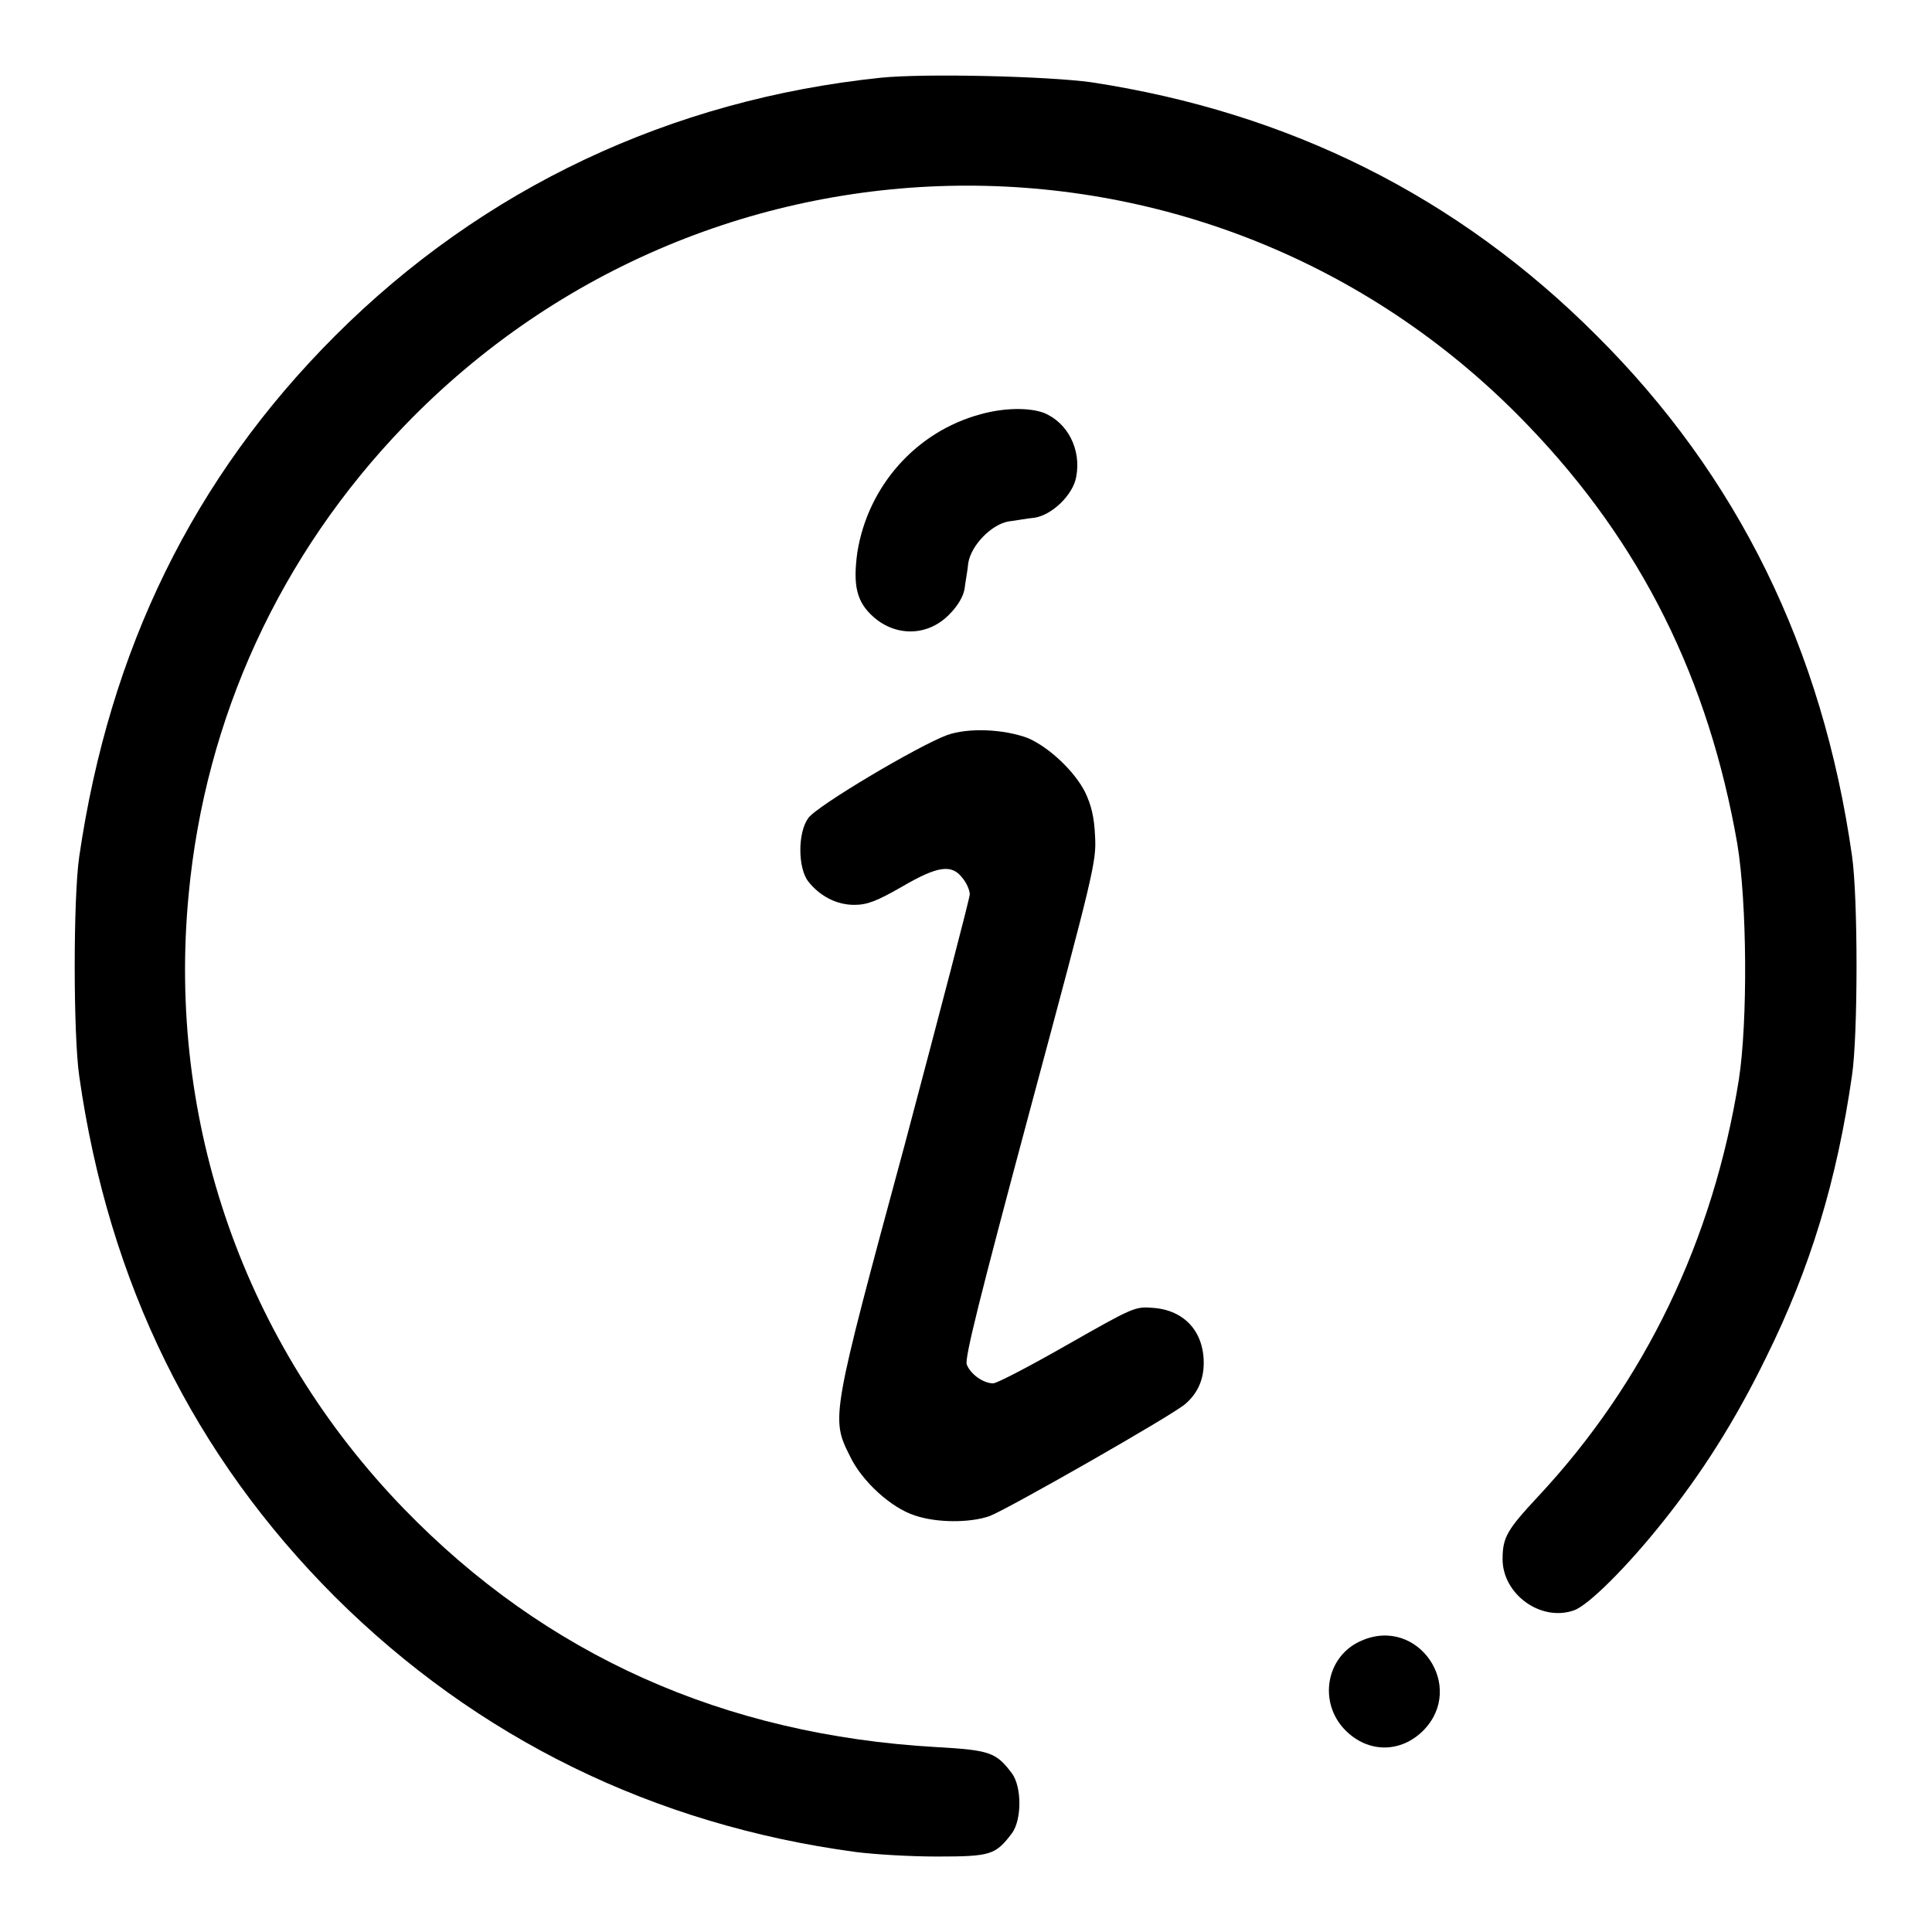
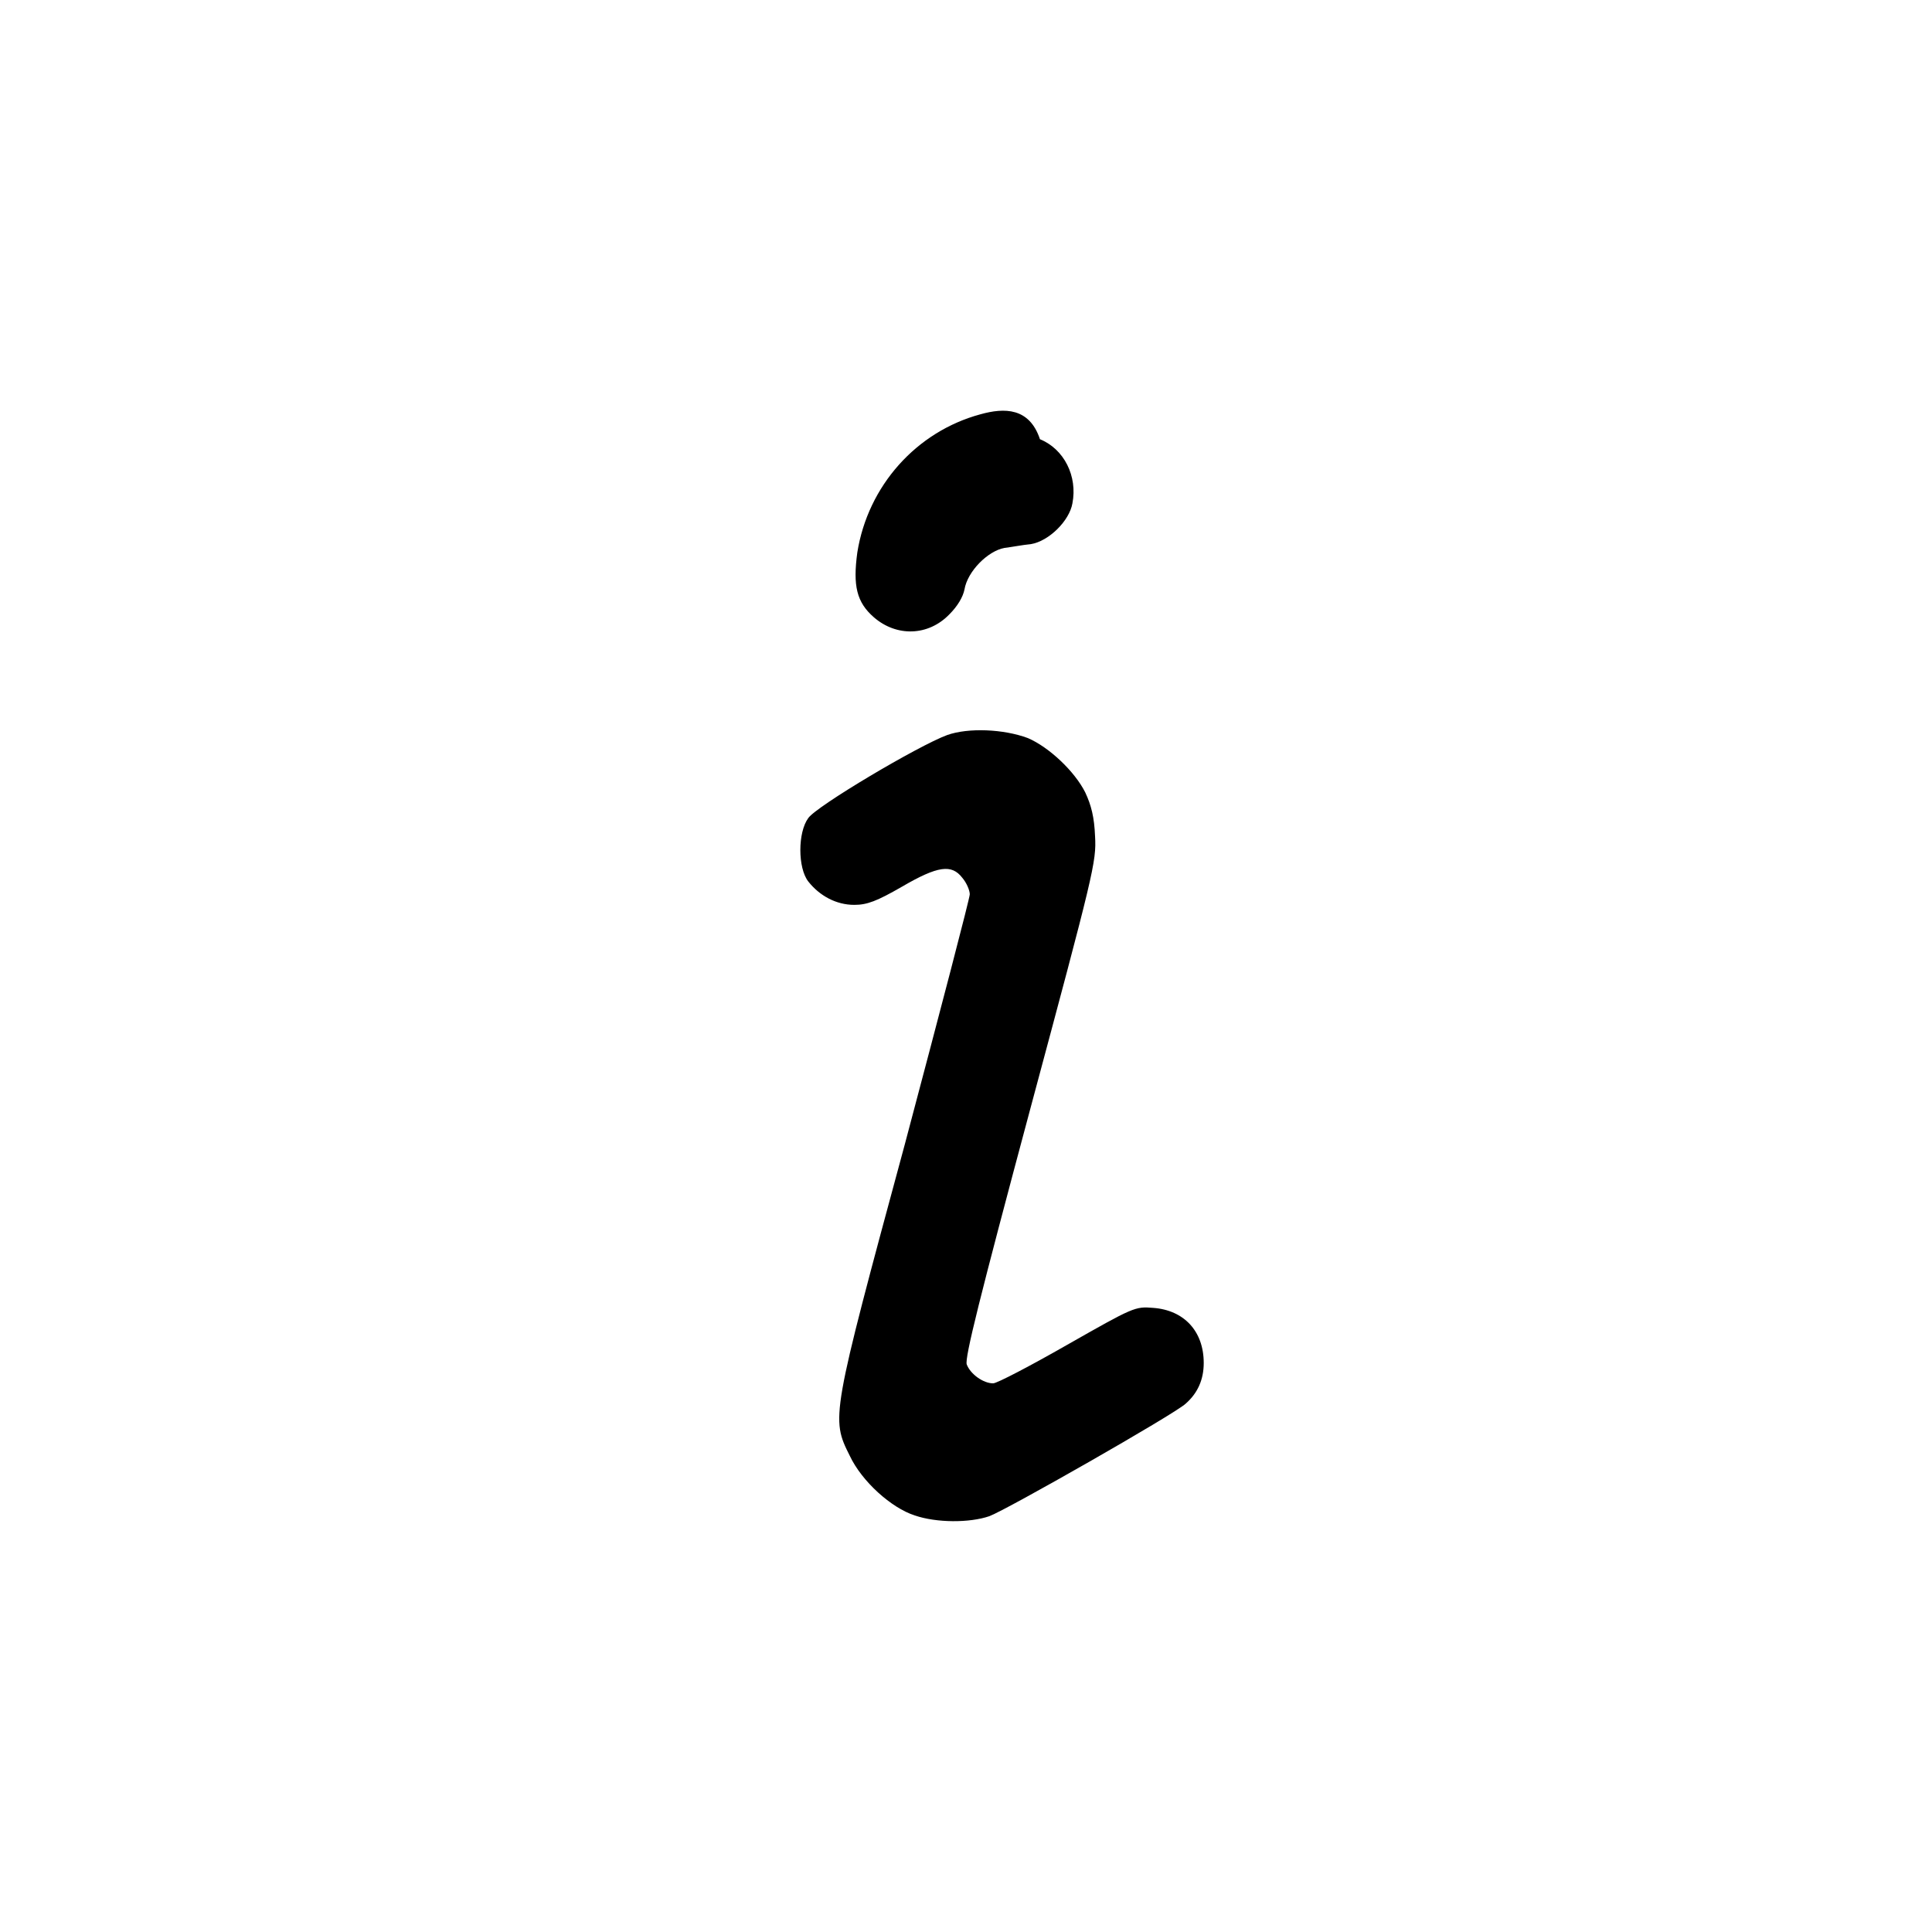
<svg xmlns="http://www.w3.org/2000/svg" version="1.1" x="0px" y="0px" viewBox="0 0 256 256" enable-background="new 0 0 256 256" xml:space="preserve">
  <g>
    <g>
      <g>
-         <path fill="#000000" d="M116.7,10.3C88.9,13.2,64,24.9,44.4,44.5c-18.8,18.8-29.9,41.6-33.9,69c-0.8,5.4-0.8,23.6,0,29.1c3.9,27.4,15.2,50.3,33.9,69c18.8,18.7,42.2,30.2,69,33.8c2.3,0.3,7.1,0.6,10.7,0.6c7.2,0,7.8-0.2,10-3.1c1.3-1.8,1.3-6.1,0-7.9c-2.1-2.8-2.9-3.1-10-3.5c-28.2-1.6-51.8-12.2-70.6-31.6c-21.1-21.8-31.4-51.2-28.5-81.4c2.2-23.4,12.1-45,28.6-62.1C94.5,14,161.9,14,202.5,56.4c15,15.6,23.9,33.6,27.7,55.4c1.3,7.8,1.4,23.6,0.2,31.3c-3.4,21.2-12.4,40-26.6,55.2c-4.1,4.4-4.7,5.4-4.7,8.3c0,4.6,5,8.3,9.4,6.8c1.9-0.6,7.1-5.8,11.8-11.7c5.2-6.5,9.6-13.4,13.7-21.8c5.9-11.9,9.4-23.5,11.4-37.4c0.8-5.4,0.8-23.6,0-29.1c-3.9-27.4-15.1-50.3-33.9-69c-18.3-18.3-40.6-29.5-66.9-33.5C138.8,10.1,122.6,9.7,116.7,10.3z" />
-         <path fill="#000000" d="M129.9,54.9c-8.5,2.3-14.9,9.5-16.3,18.3c-0.6,4.4-0.1,6.6,2.2,8.6c3,2.6,7.2,2.5,10-0.4c1.1-1.1,1.8-2.3,2-3.3c0.1-0.9,0.4-2.4,0.5-3.5c0.4-2.4,3.1-5.1,5.3-5.5c0.9-0.1,2.4-0.4,3.5-0.5c2.4-0.4,5.1-3.1,5.5-5.4c0.7-3.6-1.1-7.2-4.3-8.5C136.4,54,133.1,54,129.9,54.9z" />
+         <path fill="#000000" d="M129.9,54.9c-8.5,2.3-14.9,9.5-16.3,18.3c-0.6,4.4-0.1,6.6,2.2,8.6c3,2.6,7.2,2.5,10-0.4c1.1-1.1,1.8-2.3,2-3.3c0.4-2.4,3.1-5.1,5.3-5.5c0.9-0.1,2.4-0.4,3.5-0.5c2.4-0.4,5.1-3.1,5.5-5.4c0.7-3.6-1.1-7.2-4.3-8.5C136.4,54,133.1,54,129.9,54.9z" />
        <path fill="#000000" d="M125.5,97.4c-3.8,1.4-17.3,9.4-18.4,11c-1.4,1.9-1.4,6.6,0,8.4c1.5,1.9,3.7,3.1,6.1,3.1c1.7,0,3-0.5,6.3-2.4c4.8-2.8,6.6-3,8-1.2c0.6,0.7,1,1.7,1,2.2s-3.9,15.4-8.6,33.1c-9.8,36.2-9.8,36.3-7.3,41.3c1.6,3.4,5.5,6.9,8.6,7.9c2.9,1,7.3,1,9.9,0.1c2.2-0.8,24.5-13.5,26-14.9c1.6-1.4,2.4-3.2,2.4-5.4c0-4.2-2.6-7-6.7-7.3c-2.4-0.2-2.6-0.1-11.4,4.9c-4.9,2.8-9.3,5.1-9.8,5.1c-1.3,0-3-1.2-3.5-2.5c-0.3-0.8,1.7-8.8,8.4-33.8c8.4-31.3,8.8-32.8,8.6-36.2c-0.1-2.5-0.5-4.1-1.3-5.8c-1.4-2.8-4.8-6-7.6-7.2C133,96.6,128.3,96.4,125.5,97.4z" />
-         <path fill="#000000" d="M180.4,217.4c-4.7,2-5.8,8.2-2.1,11.9c3,3,7.3,3,10.3,0C194.3,223.5,187.9,214.1,180.4,217.4z" />
      </g>
    </g>
  </g>
</svg>